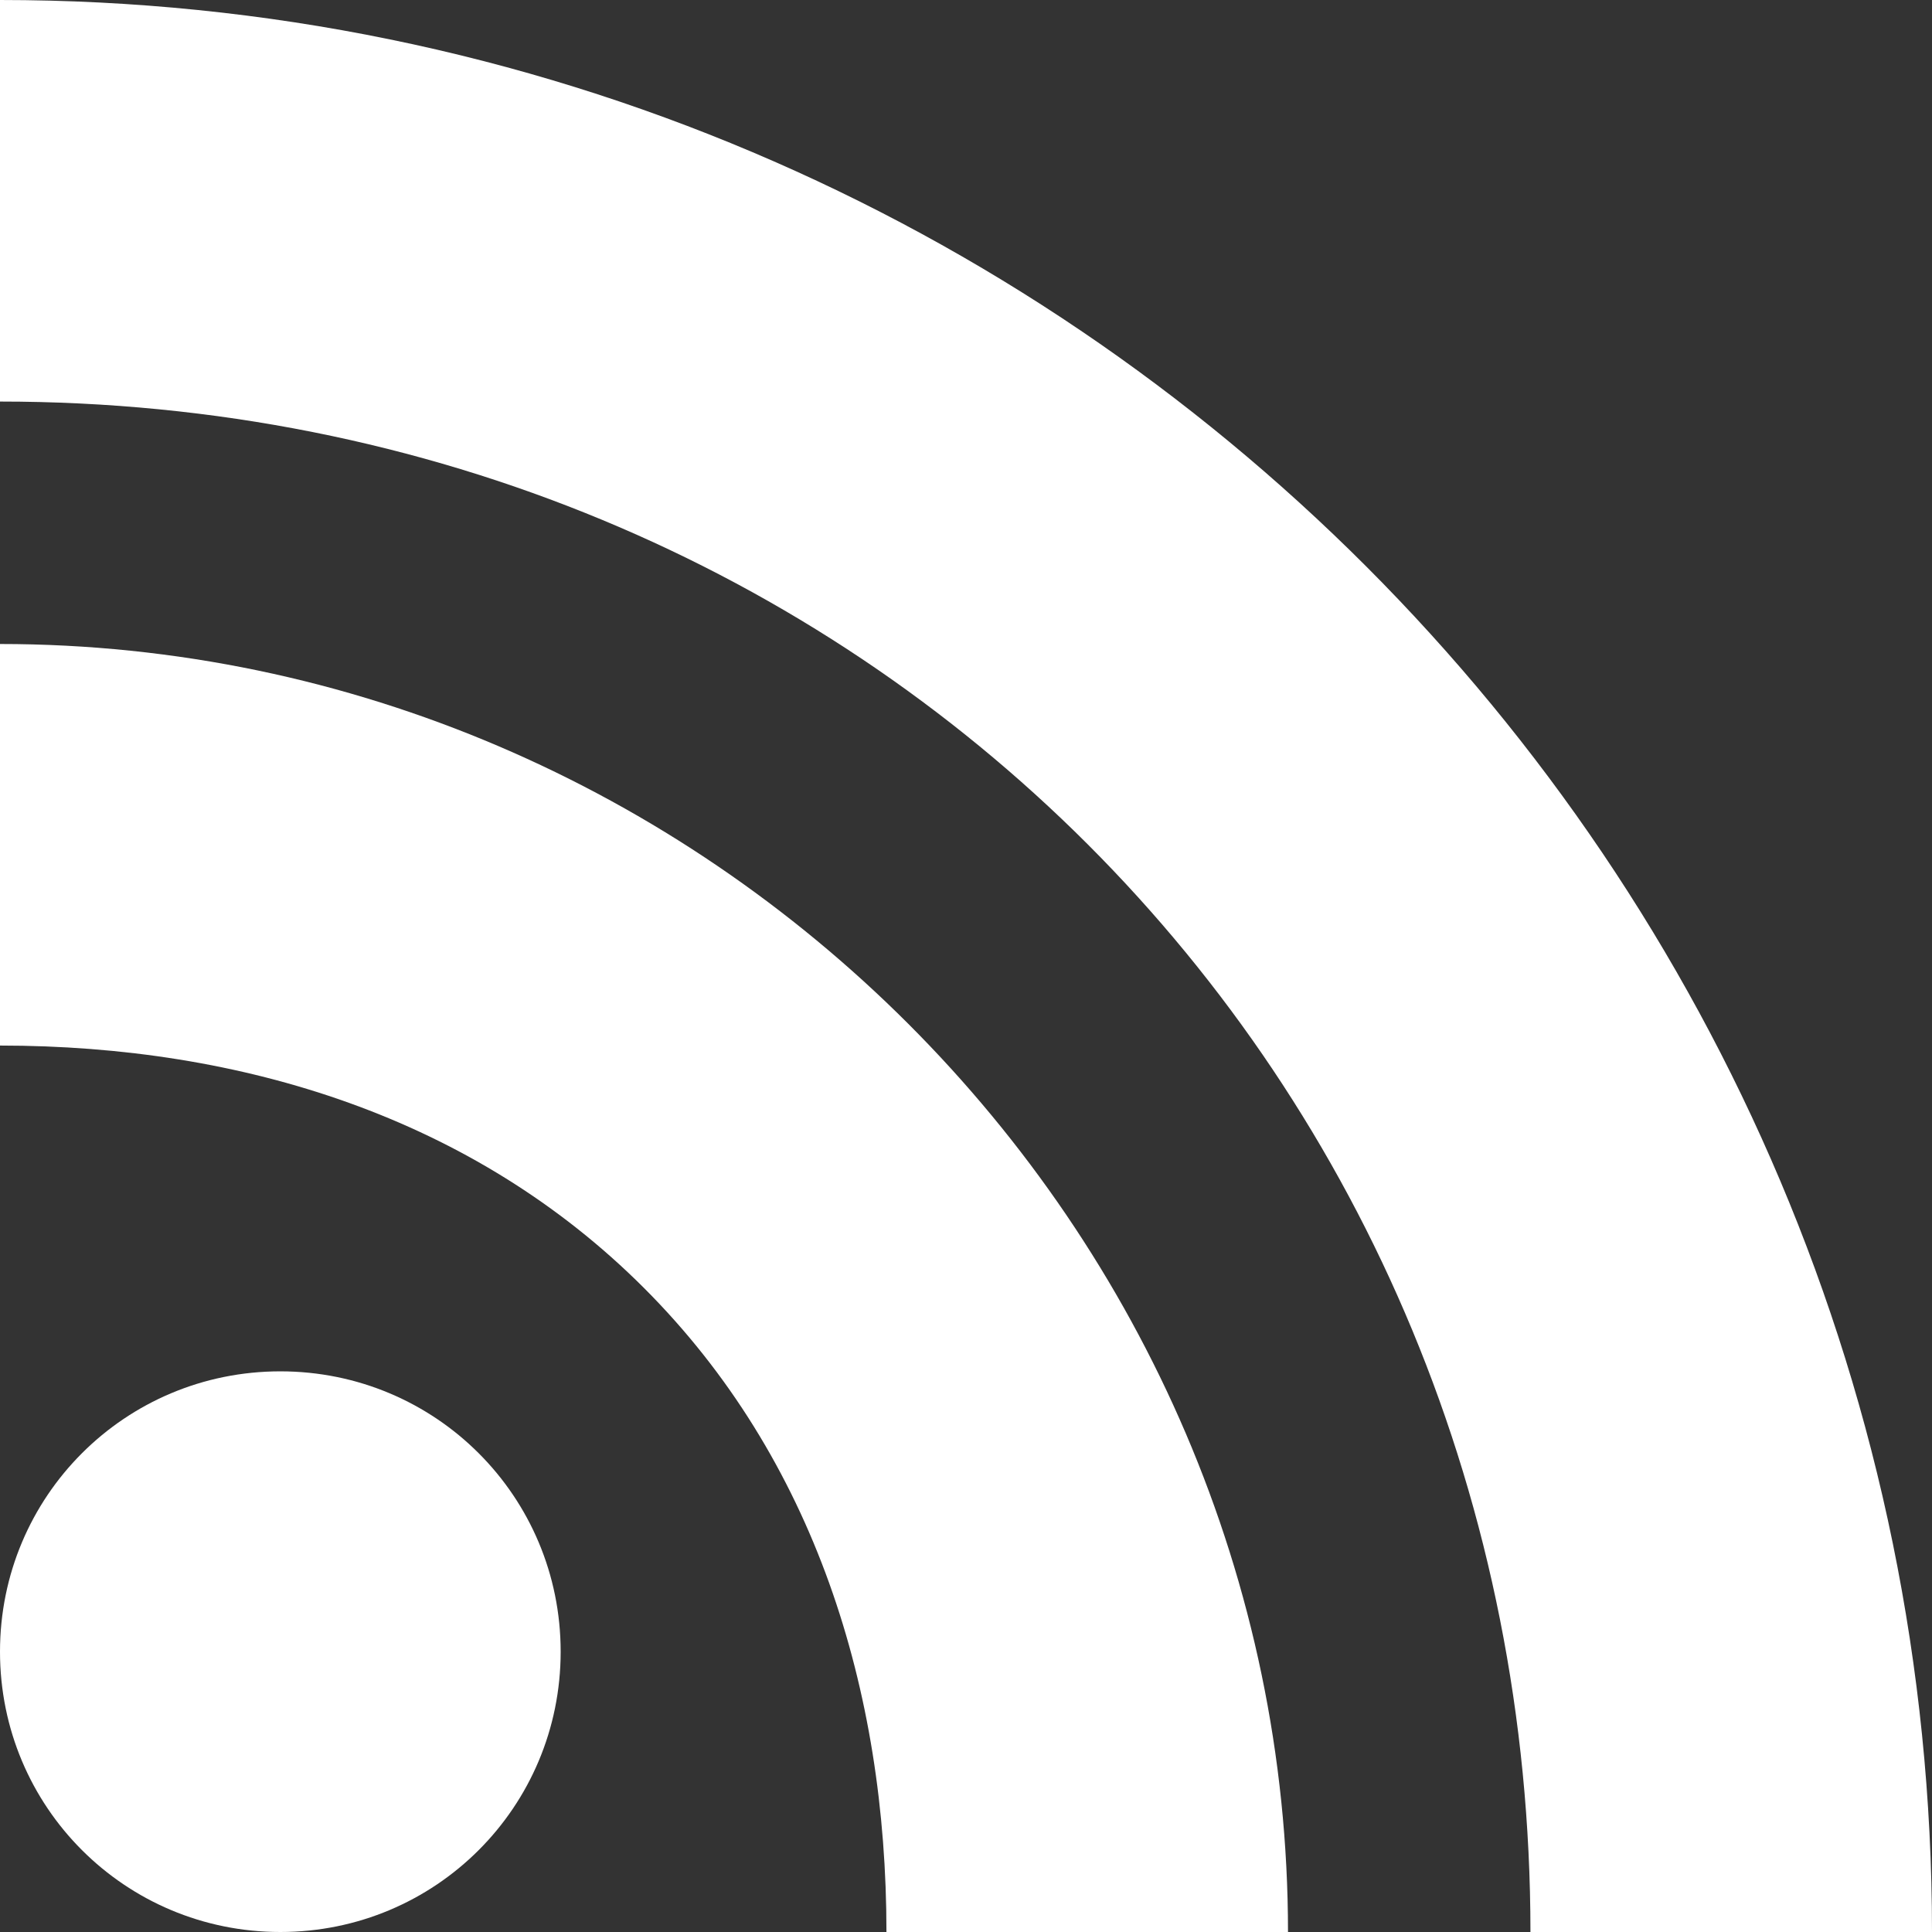
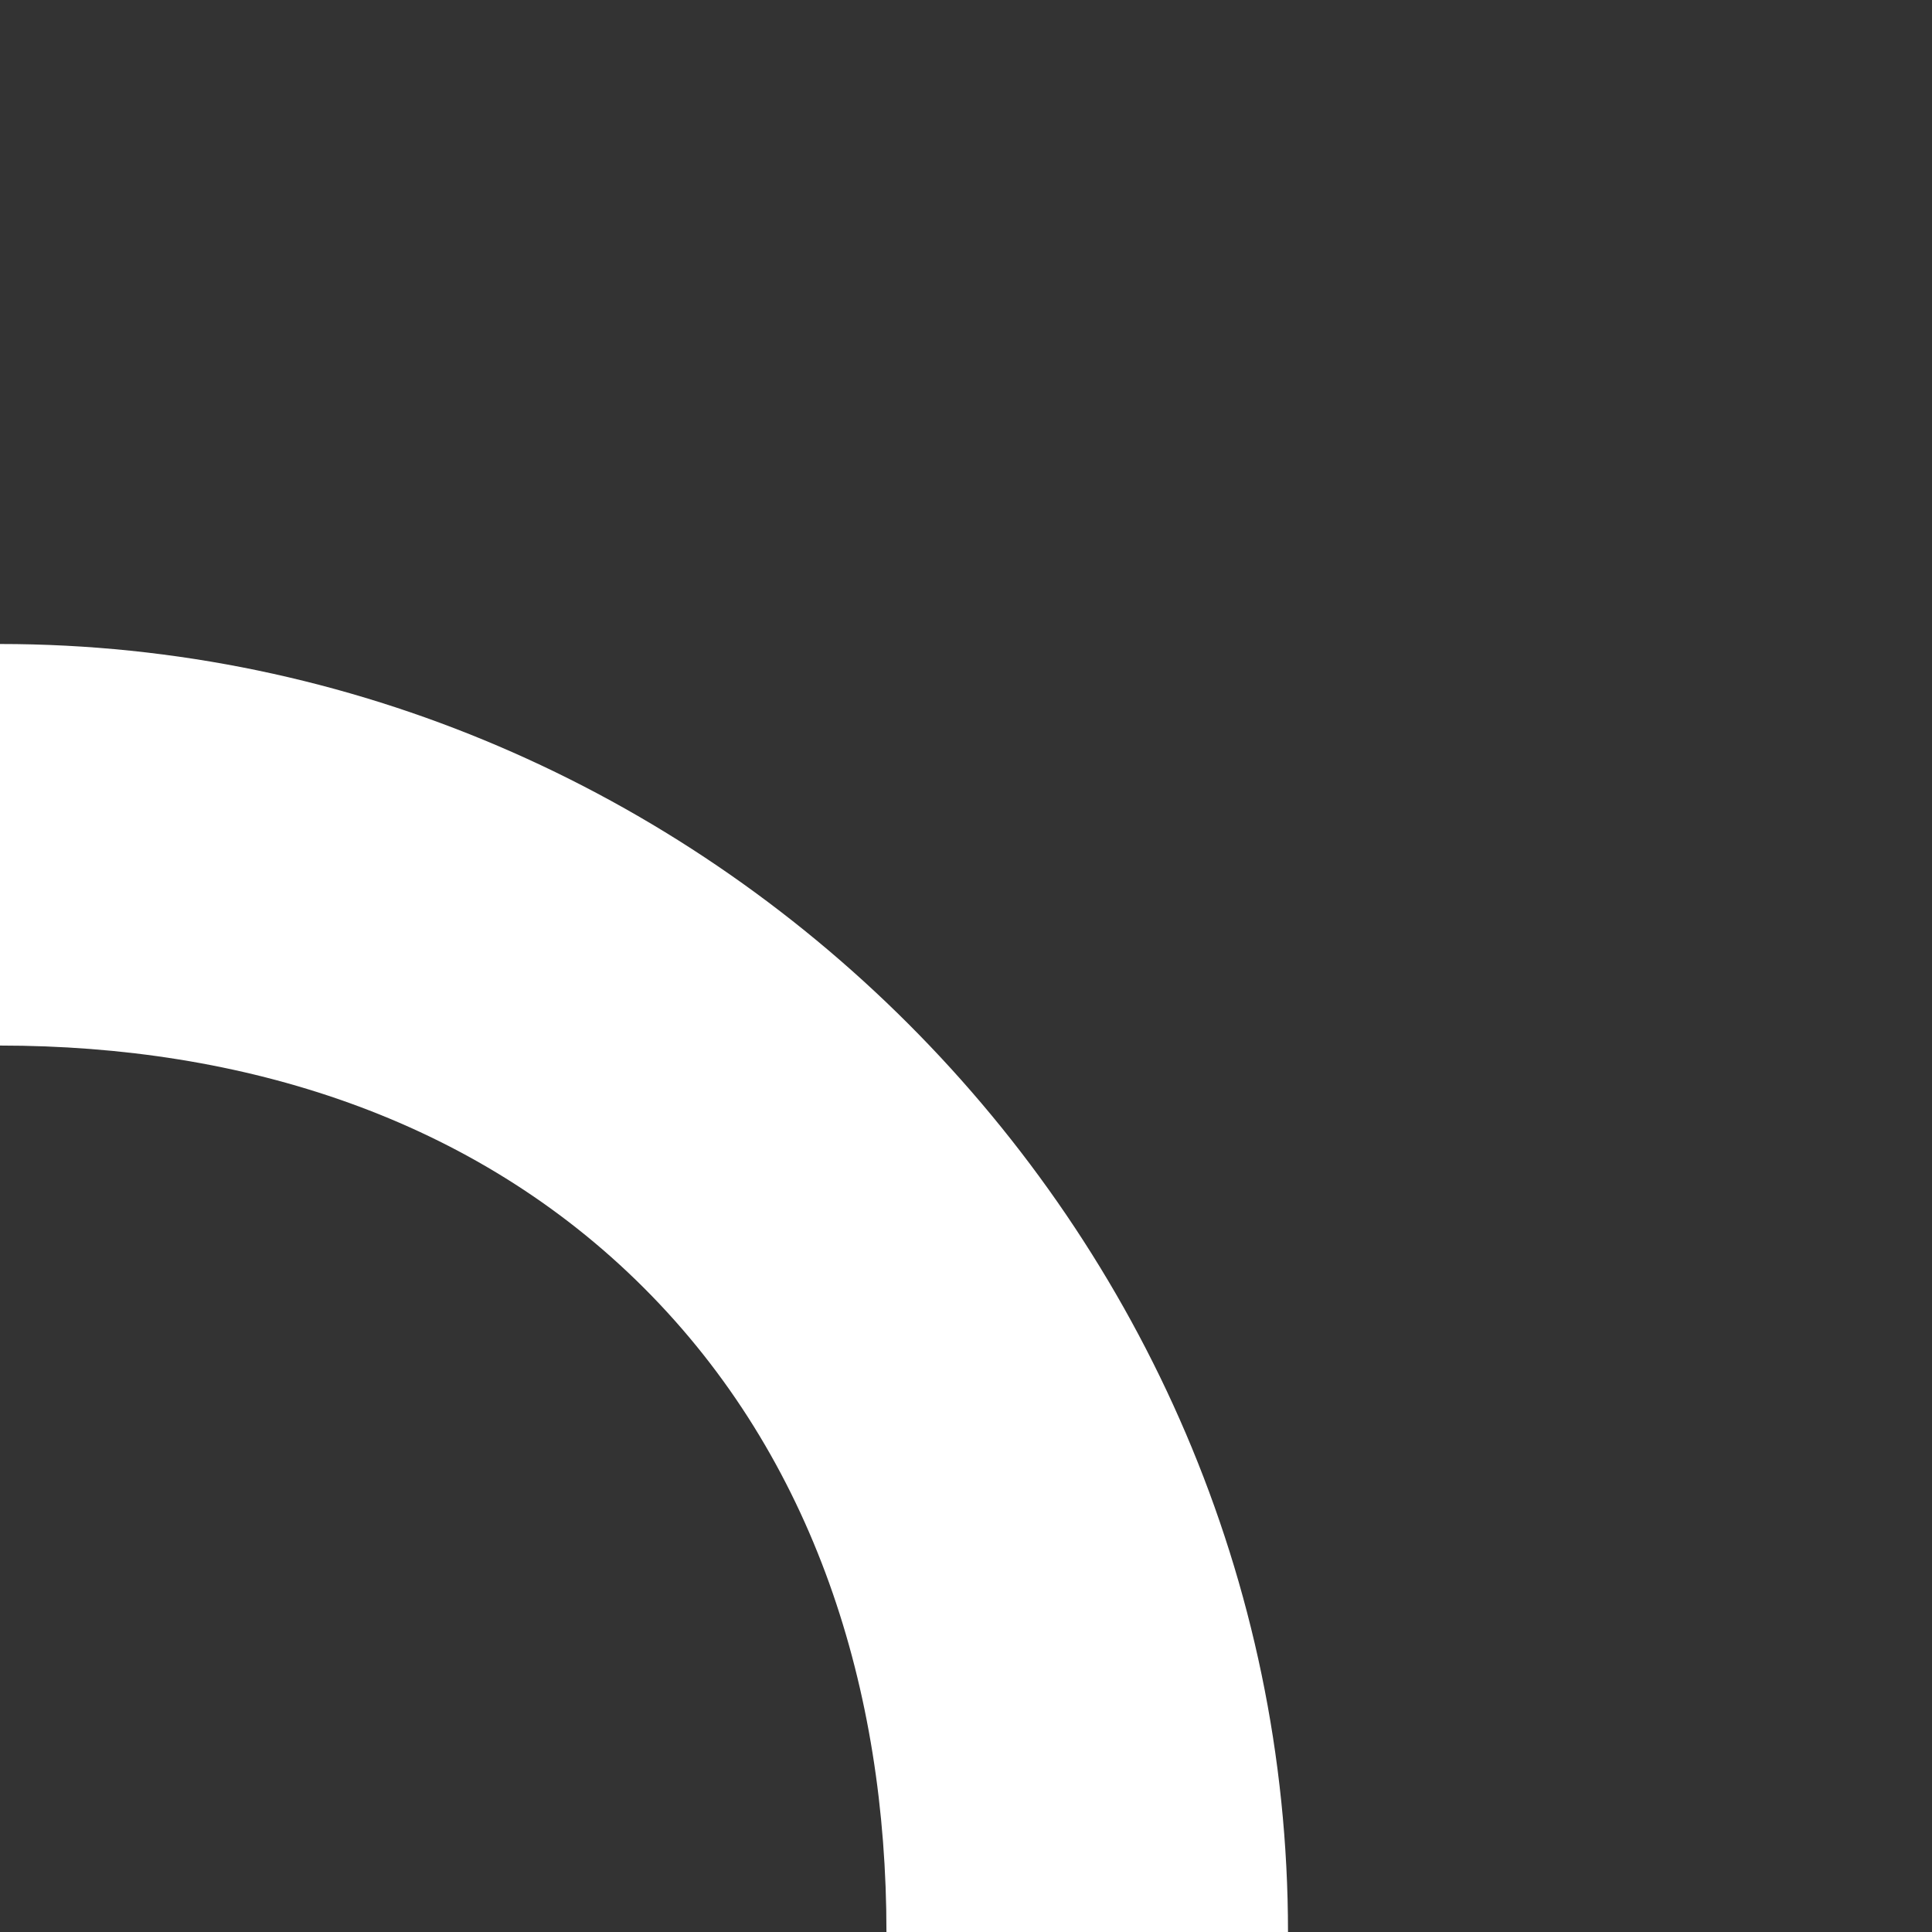
<svg xmlns="http://www.w3.org/2000/svg" version="1.1" id="Layer_1" x="0px" y="0px" viewBox="0 0 51 51" style="enable-background:new 0 0 51 51;" xml:space="preserve">
  <rect x="0" y="0" width="51" height="51" fill="#333333" stroke="none" />
  <style type="text/css">
	.st0{fill:#FFFFFF;}
</style>
  <g>
-     <path class="st0" d="M7.4,36.2c-4.1,0-7.4,3.3-7.4,7.4C0,47.7,3.3,51,7.4,51c4.1,0,7.4-3.3,7.4-7.4S11.5,36.2,7.4,36.2z" />
    <path class="st0" d="M0,17v10.6c6.4,0,12.5,1.9,17,6.4s6.4,10.6,6.4,17H34C34,32.4,18.6,17,0,17z" />
-     <path class="st0" d="M0,0v10.6c22.7,0,40.4,17.7,40.4,40.4H51C51,22.9,28.2,0,0,0z" />
  </g>
</svg>